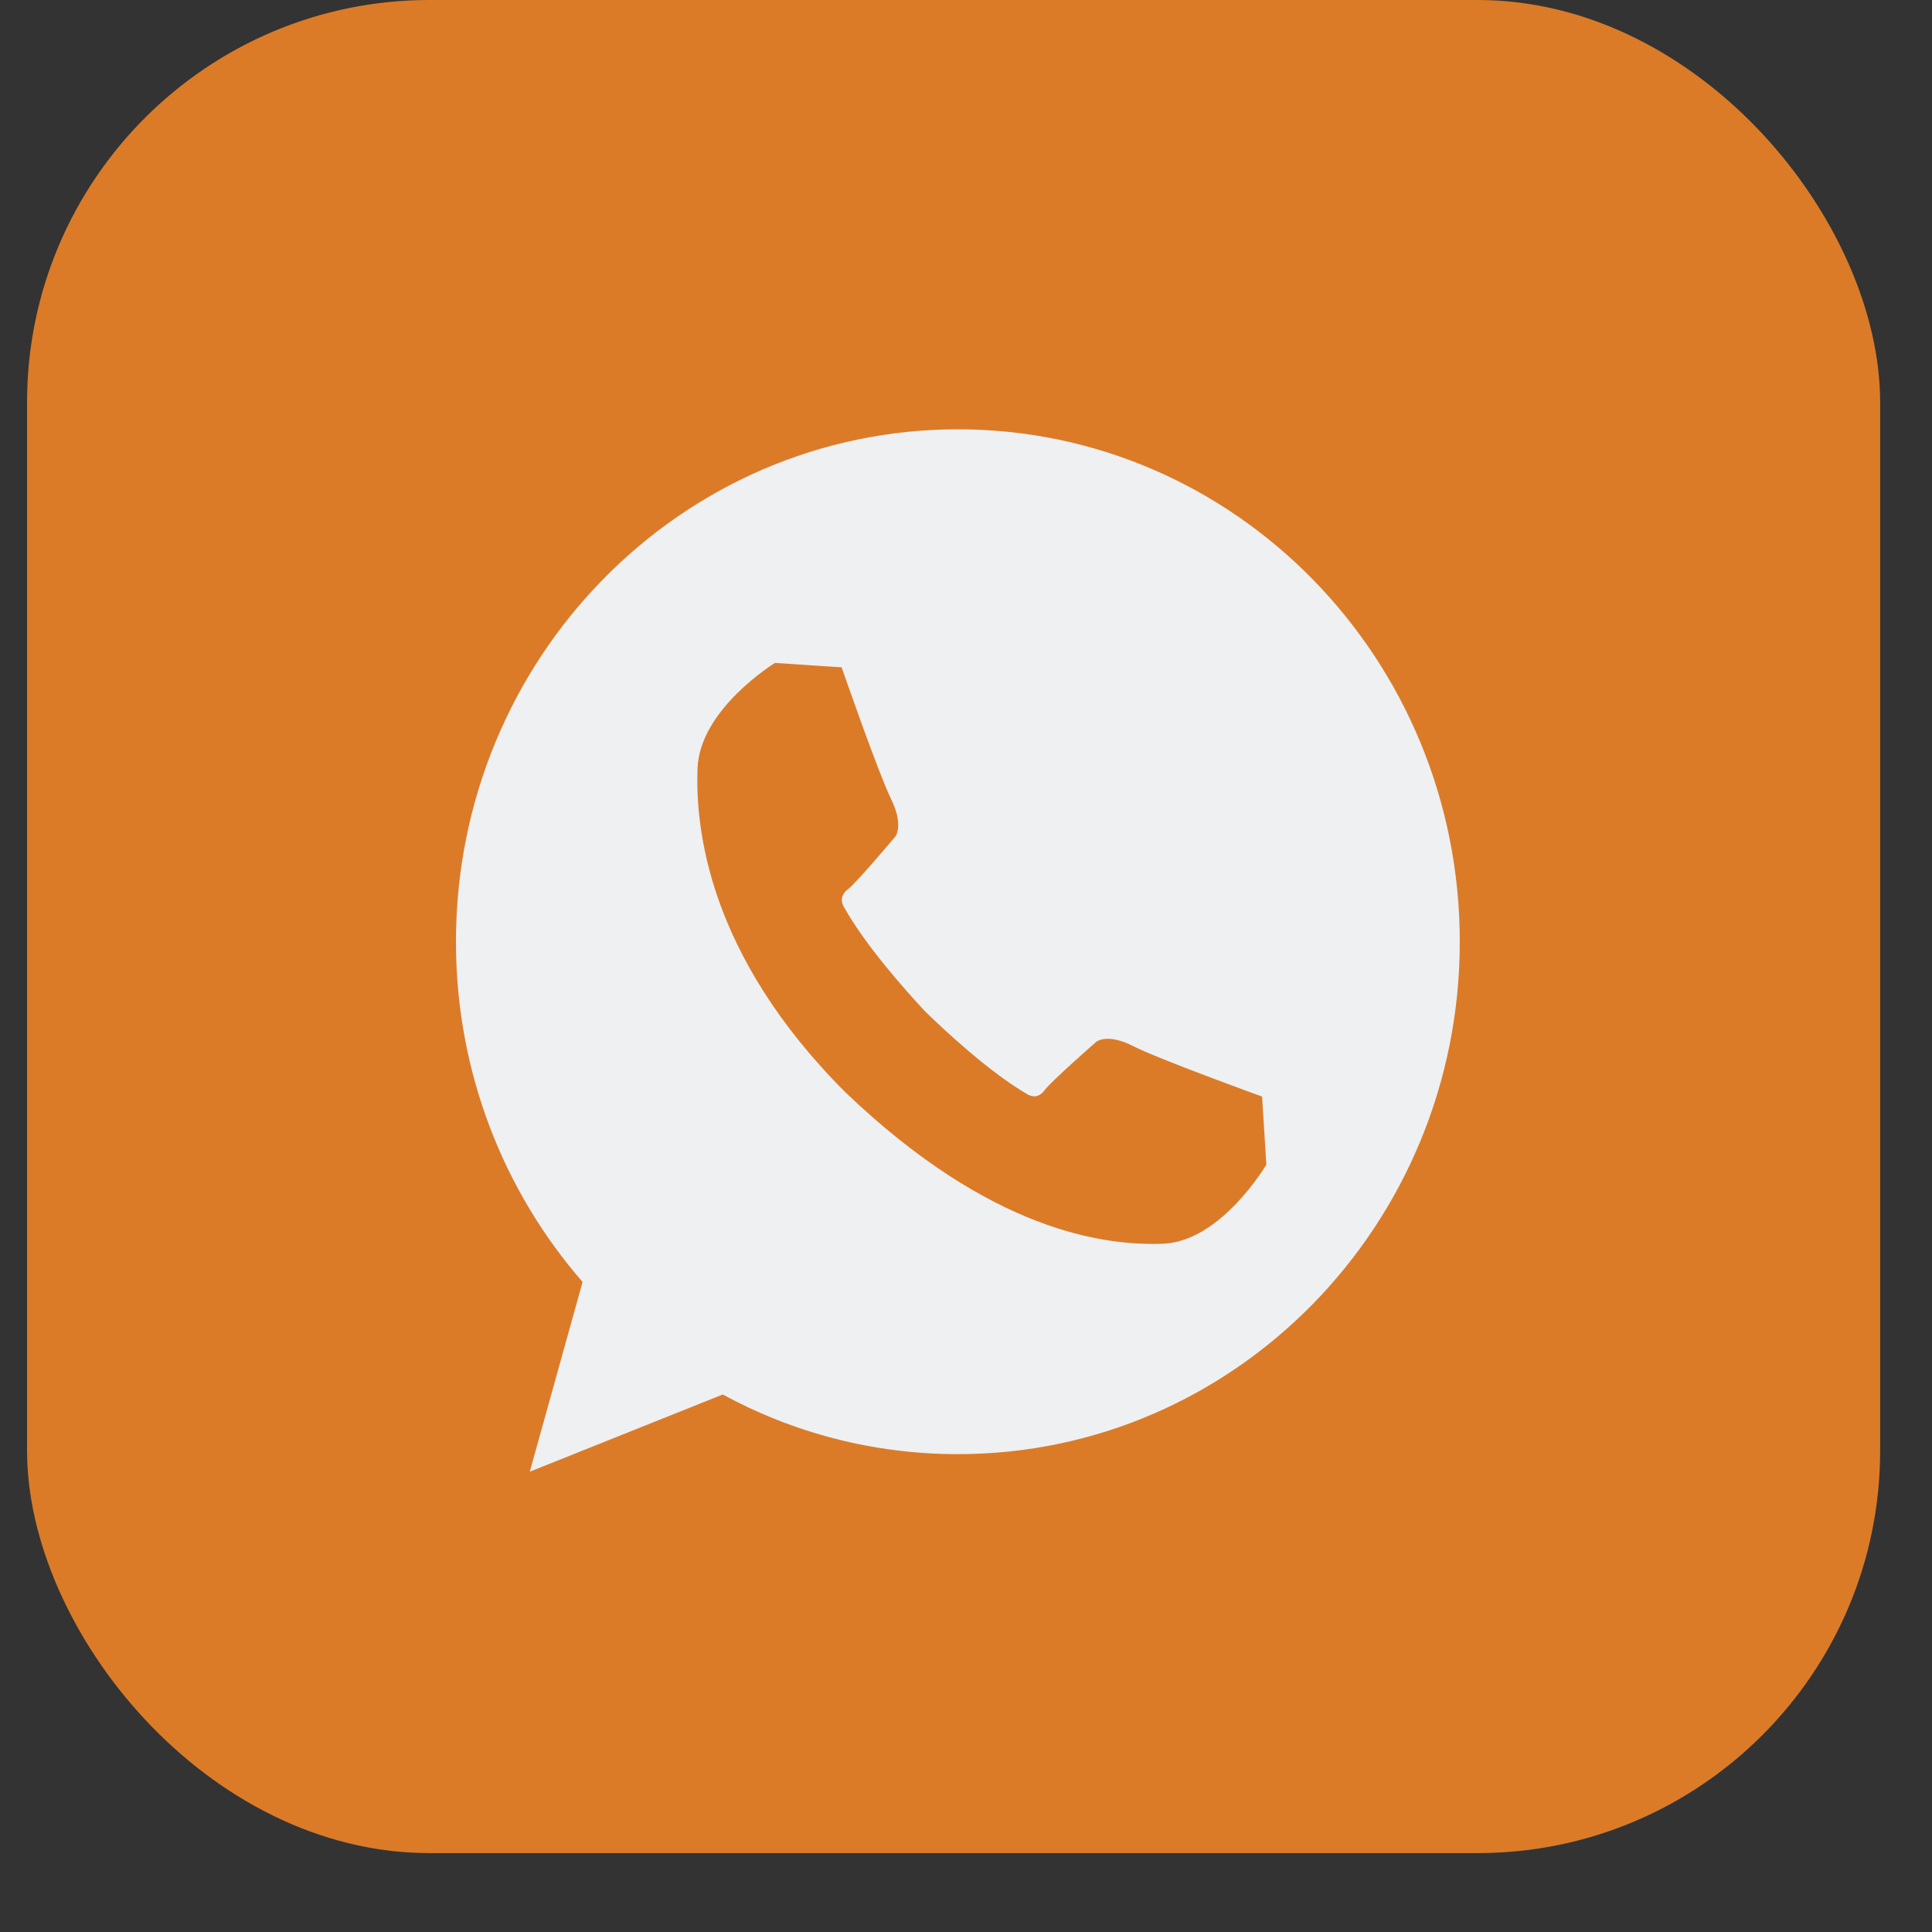
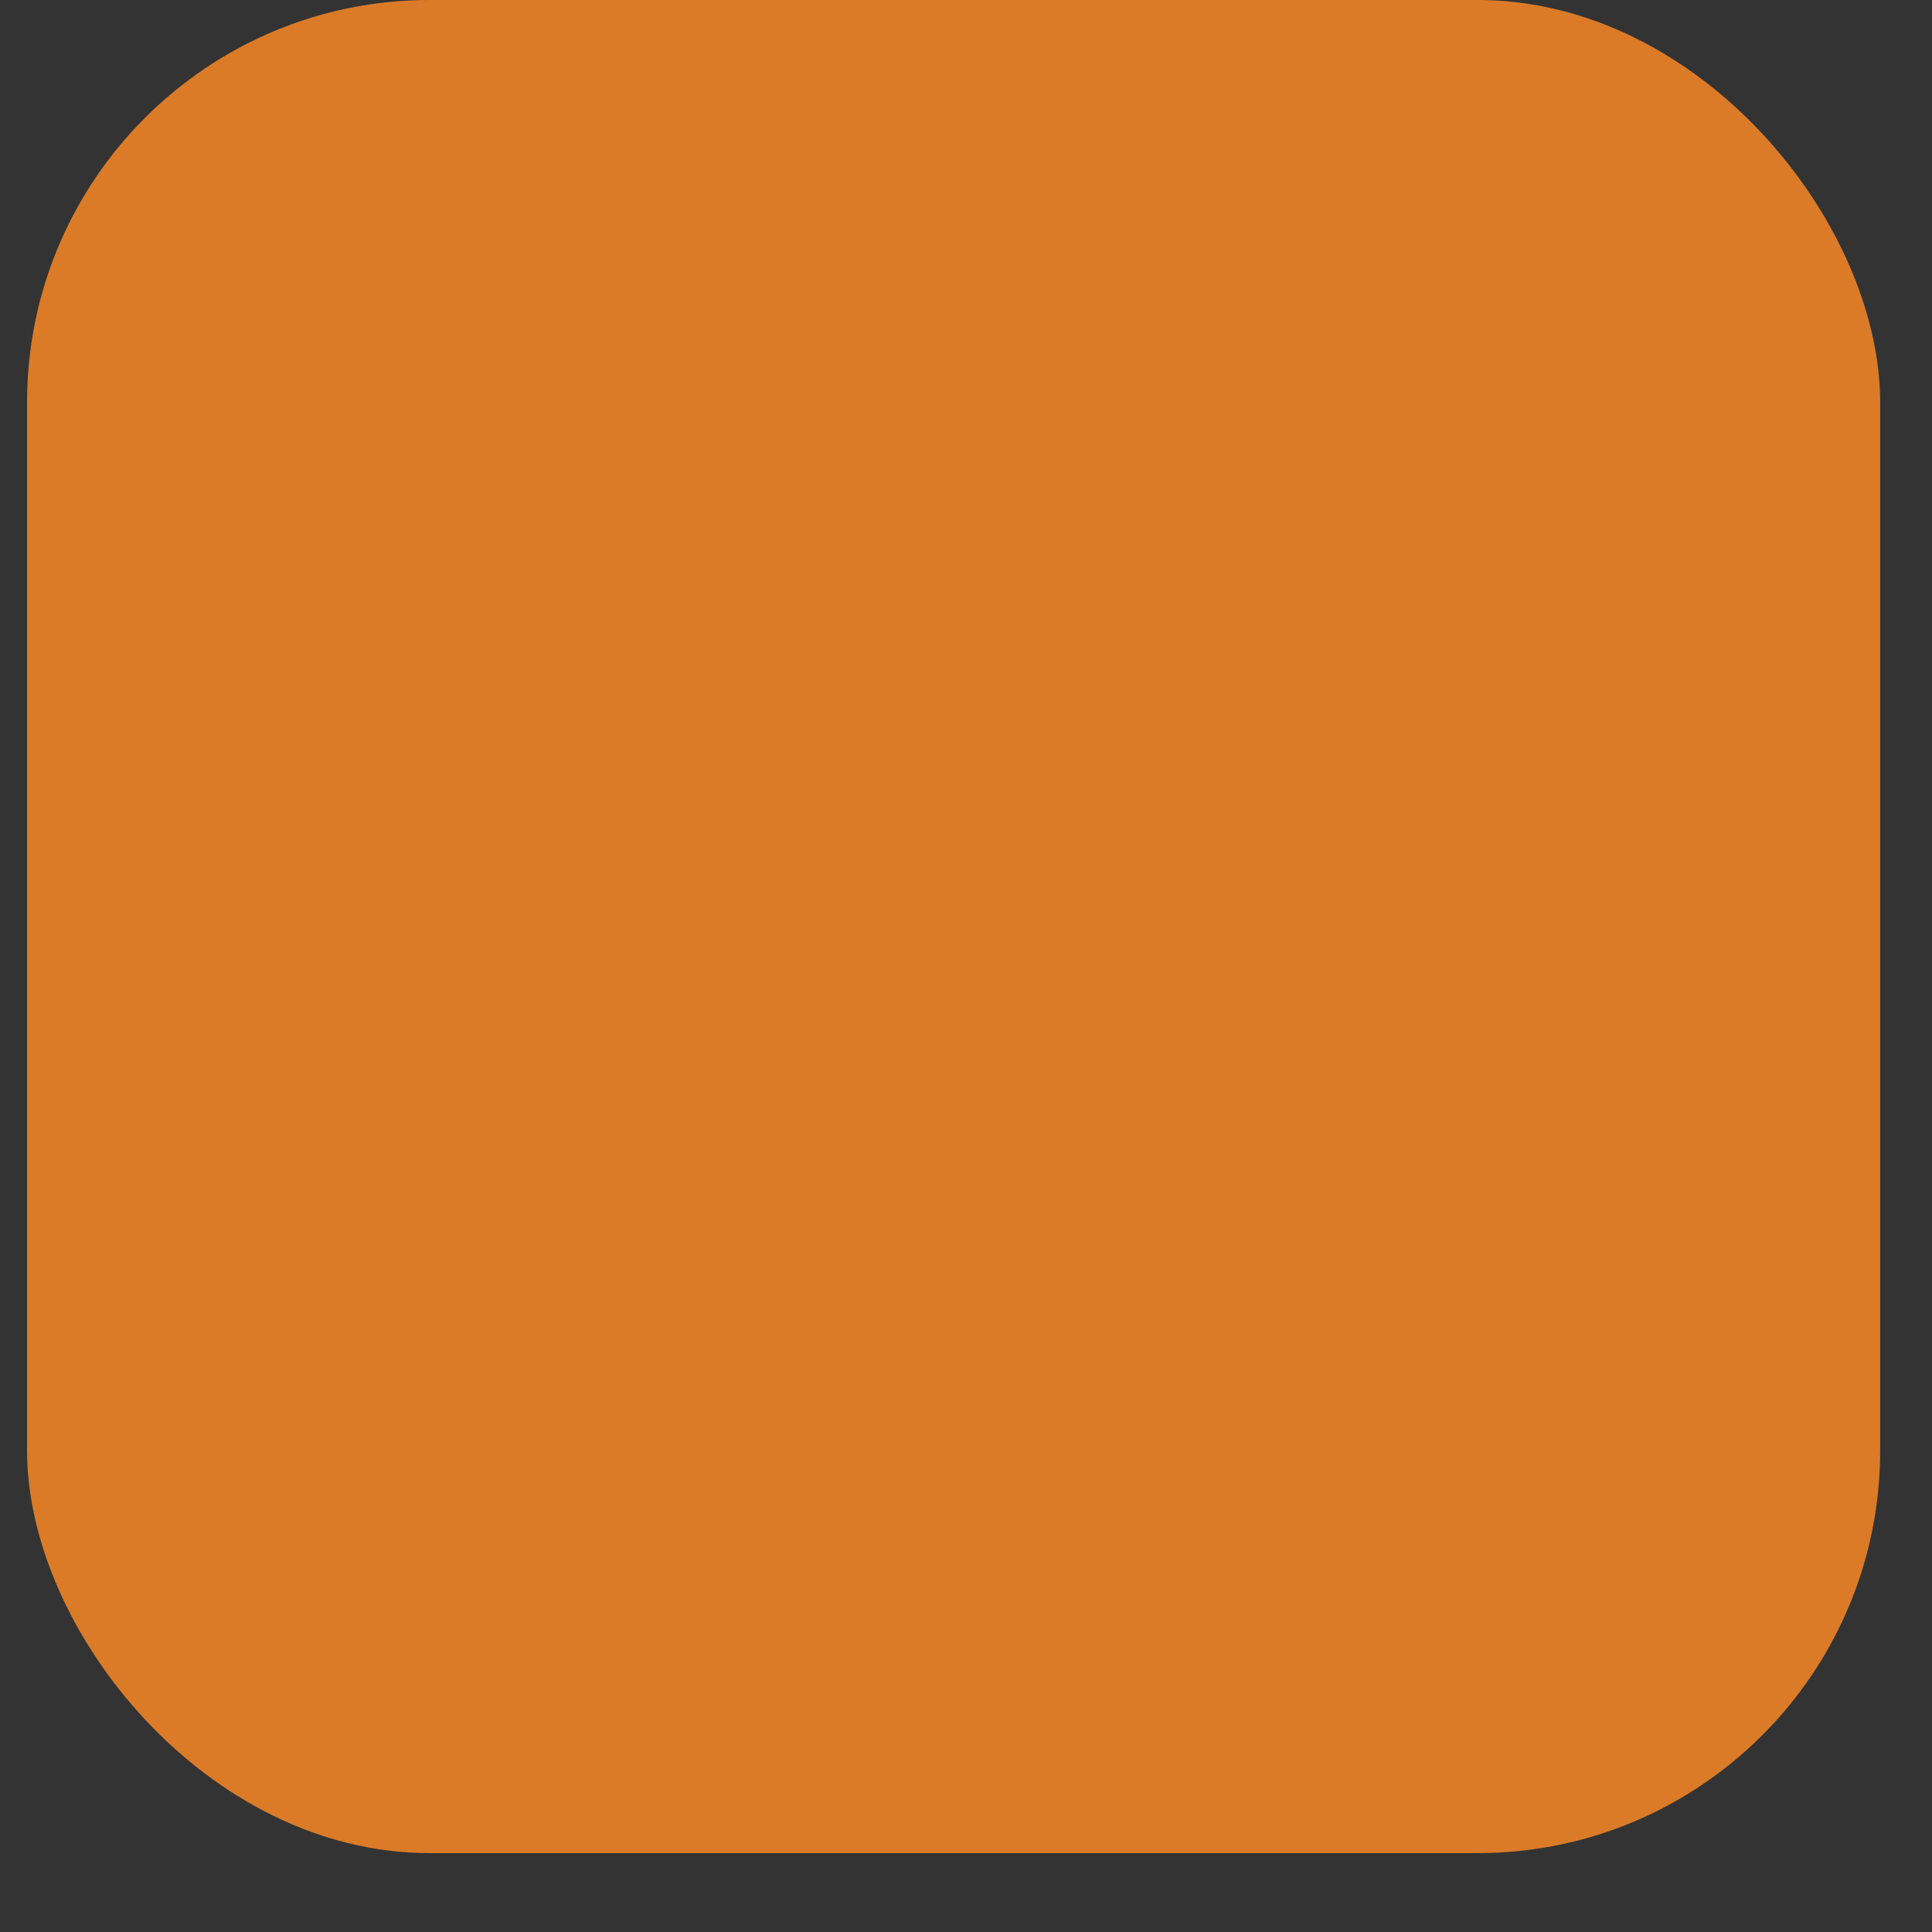
<svg xmlns="http://www.w3.org/2000/svg" width="24" height="24" viewBox="0 0 24 24" fill="none">
  <rect x="0" y="0" width="24" height="24" fill="#333333" stroke="none" />
  <rect x="0.336" width="23.02" height="23.02" rx="5" fill="#DB7B28" />
-   <path d="M11.899 5.333C8.455 5.333 5.664 8.183 5.664 11.699C5.664 13.321 6.259 14.801 7.237 15.925L6.581 18.282L8.978 17.323C9.849 17.796 10.843 18.064 11.899 18.064C15.342 18.064 18.134 15.214 18.134 11.699C18.134 8.183 15.342 5.333 11.899 5.333ZM14.448 15.45C13.728 15.477 12.312 15.302 10.504 13.571C8.788 11.857 8.638 10.28 8.665 9.545C8.692 8.808 9.627 8.235 9.627 8.235L10.455 8.29C10.455 8.29 10.909 9.599 11.07 9.927C11.23 10.254 11.123 10.391 11.123 10.391C11.123 10.391 10.642 10.963 10.535 11.045C10.428 11.127 10.455 11.215 10.482 11.264C10.748 11.744 11.264 12.32 11.492 12.564C11.73 12.796 12.294 13.323 12.765 13.595C12.813 13.622 12.899 13.649 12.979 13.54C13.059 13.431 13.62 12.94 13.62 12.94C13.62 12.94 13.754 12.831 14.074 12.994C14.395 13.158 15.678 13.622 15.678 13.622L15.731 14.467C15.731 14.467 15.17 15.422 14.448 15.45Z" fill="#EEF0F2" />
</svg>